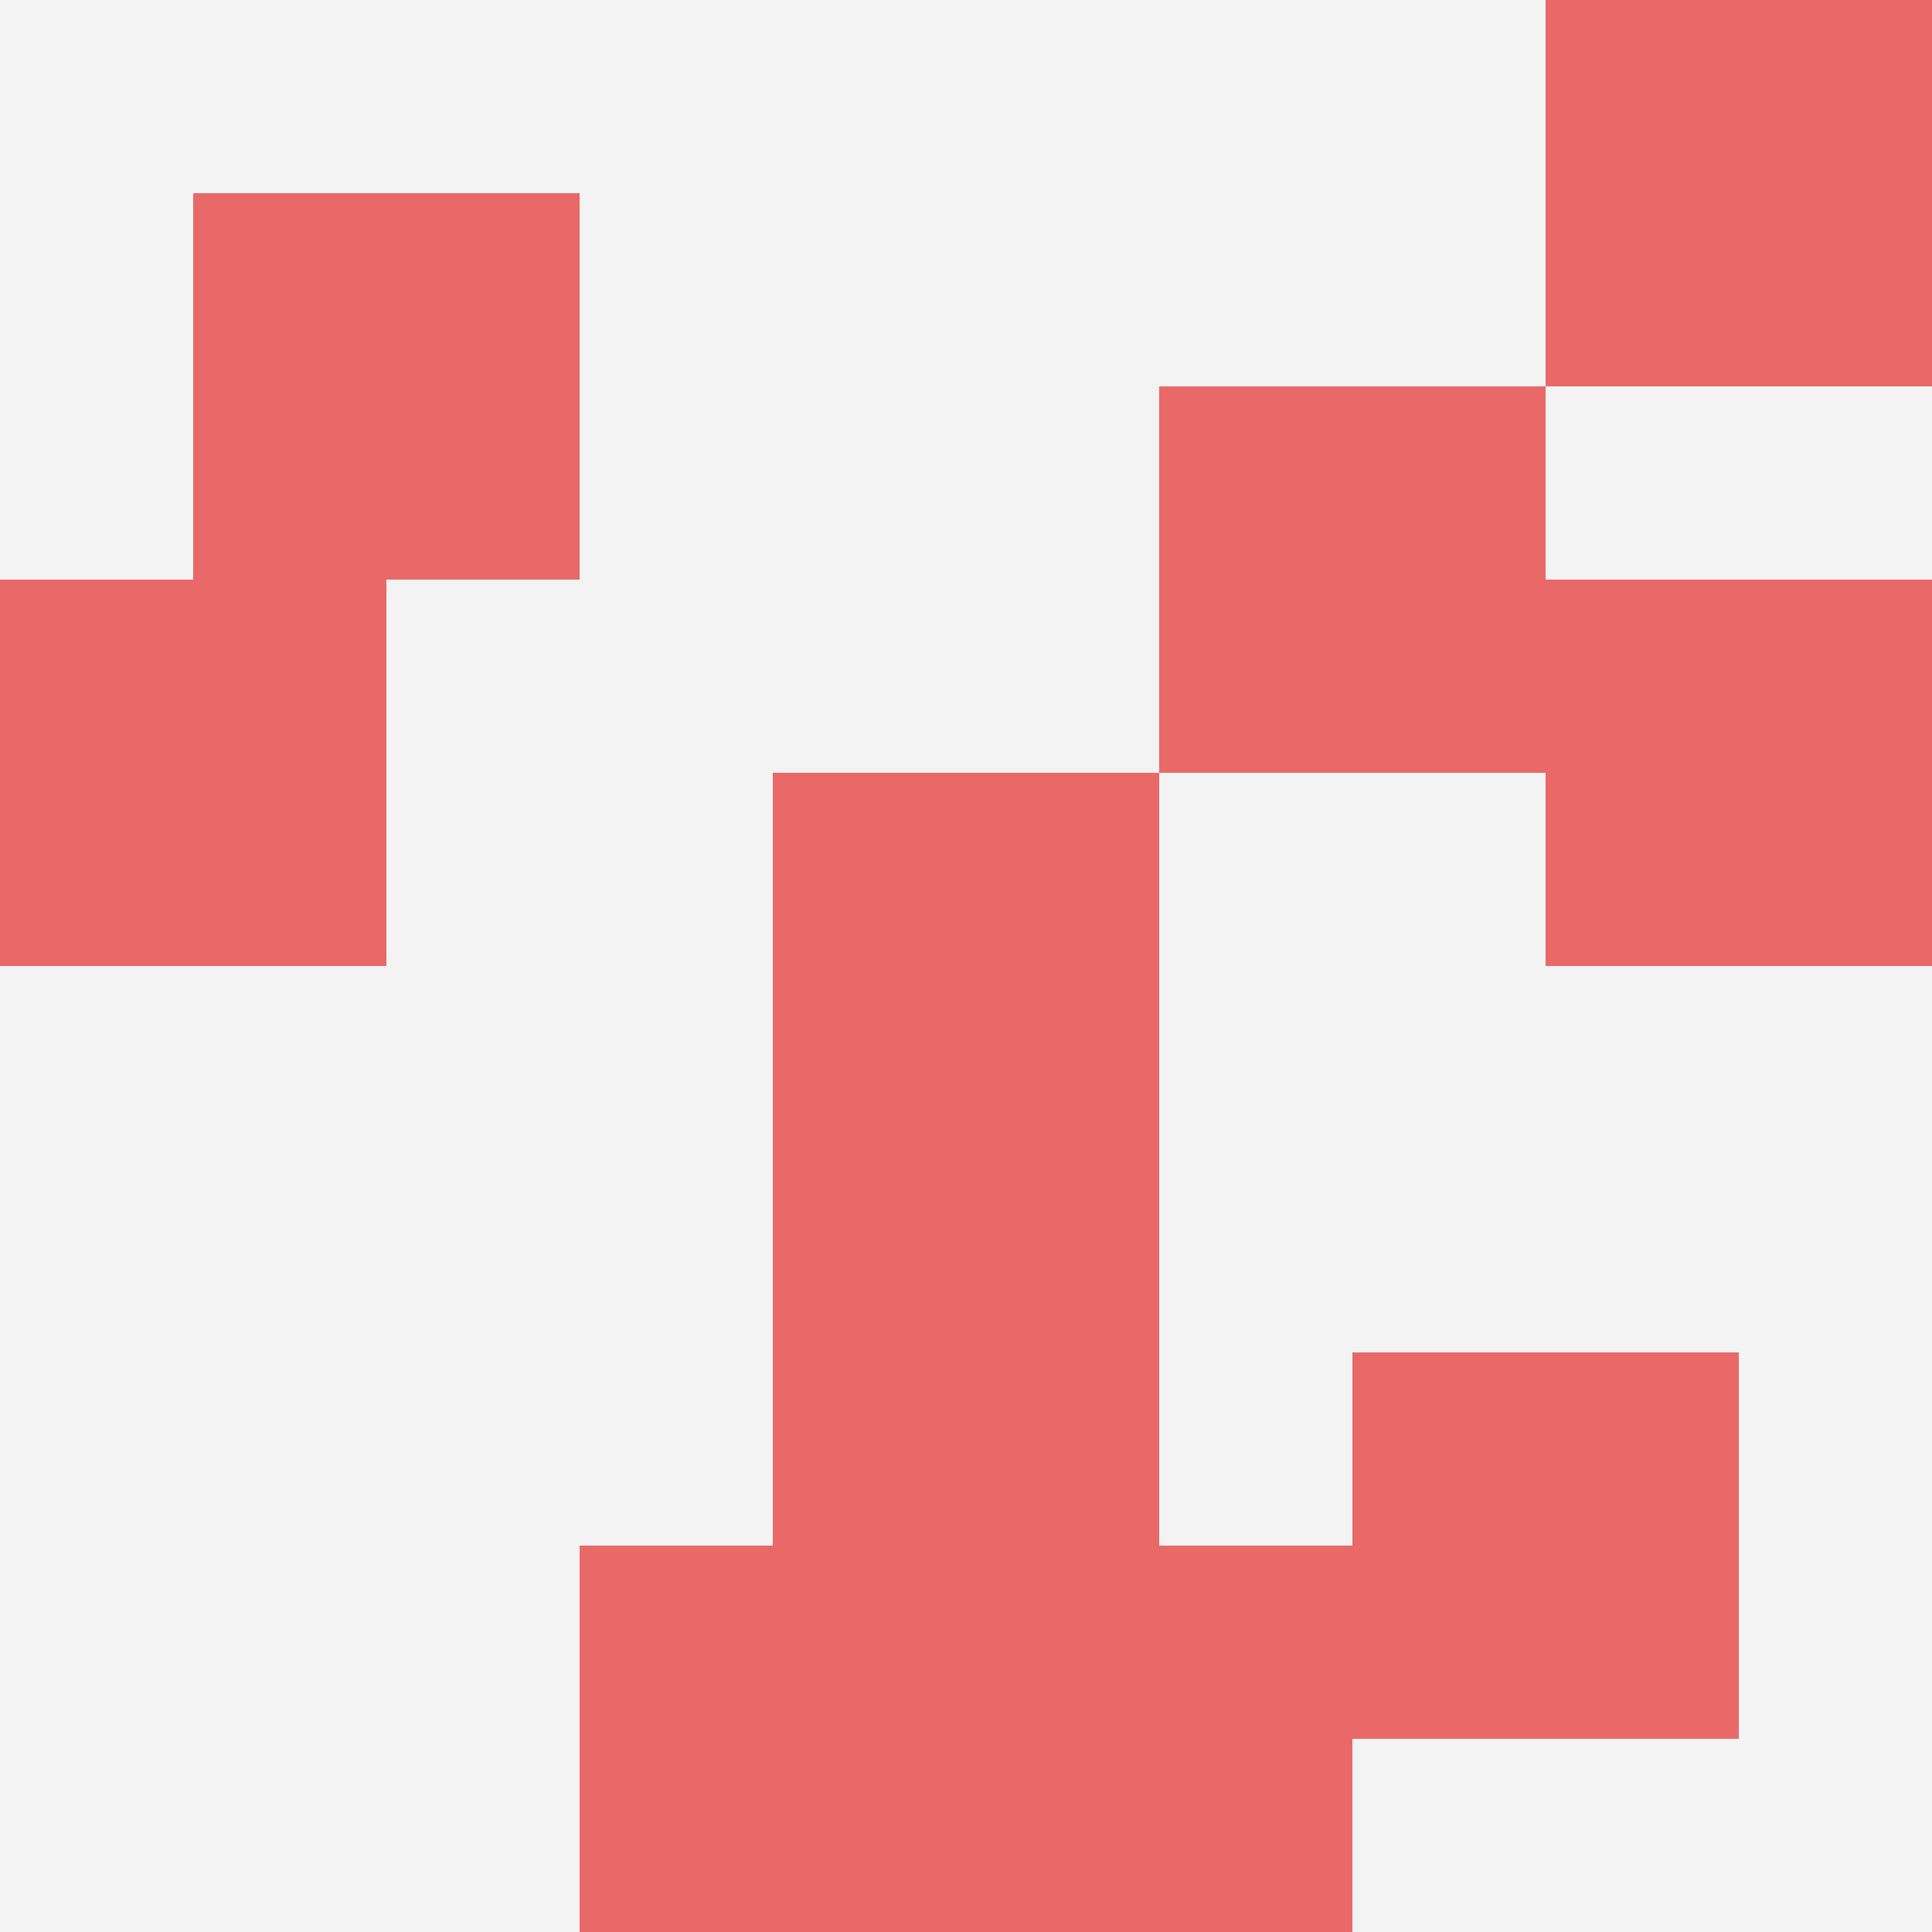
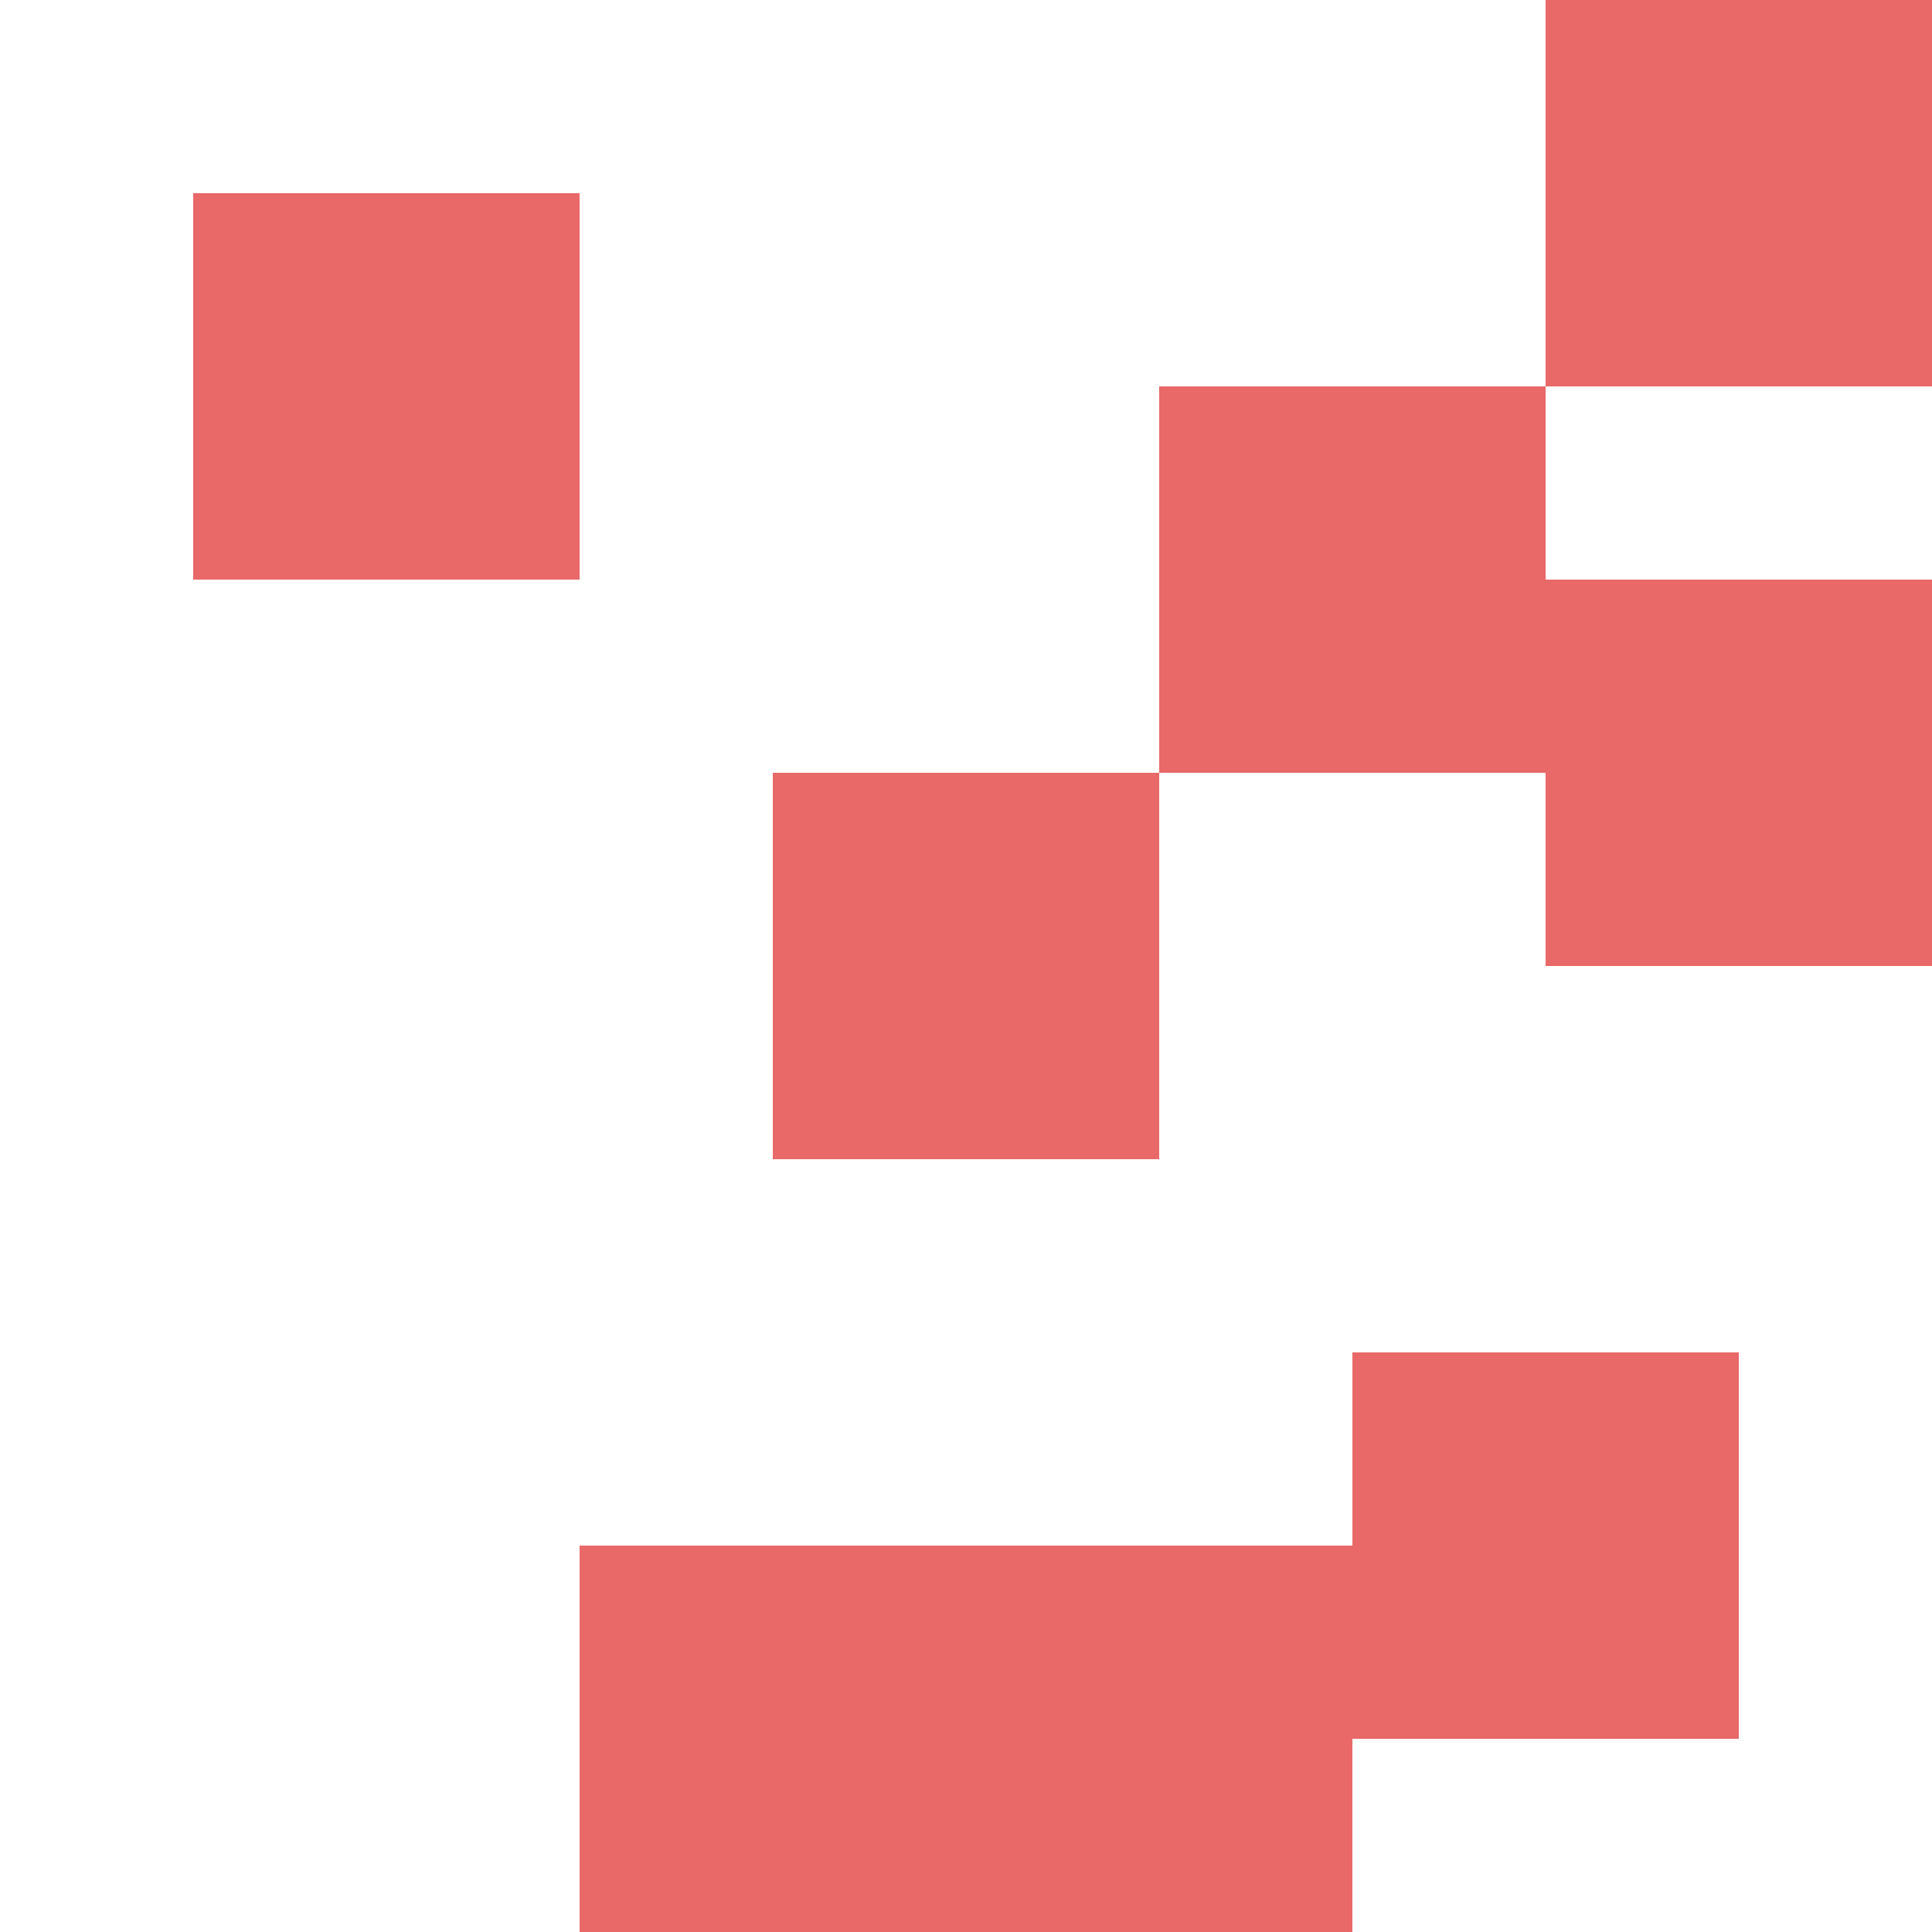
<svg xmlns="http://www.w3.org/2000/svg" id="ten-svg" preserveAspectRatio="xMinYMin meet" viewBox="0 0 10 10">
-   <rect x="0" y="0" width="10" height="10" fill="#F3F3F3" />
  <rect class="t" x="5" y="8" />
  <rect class="t" x="1" y="1" />
  <rect class="t" x="6" y="2" />
-   <rect class="t" x="0" y="3" />
-   <rect class="t" x="4" y="6" />
  <rect class="t" x="4" y="4" />
  <rect class="t" x="3" y="8" />
  <rect class="t" x="8" y="3" />
  <rect class="t" x="8" y="0" />
  <rect class="t" x="7" y="7" />
  <style>.t{width:2px;height:2px;fill:#E96868} #ten-svg{shape-rendering:crispedges;}</style>
</svg>